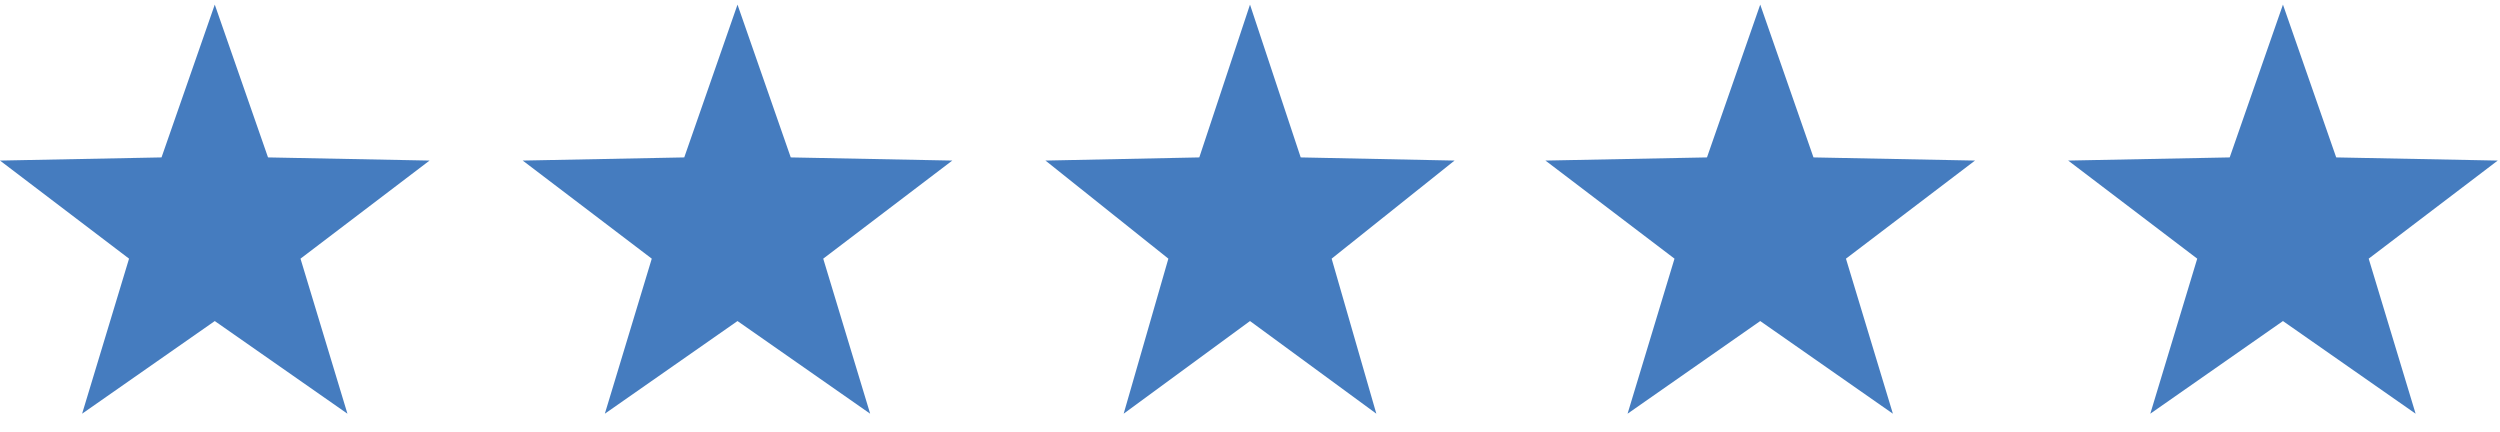
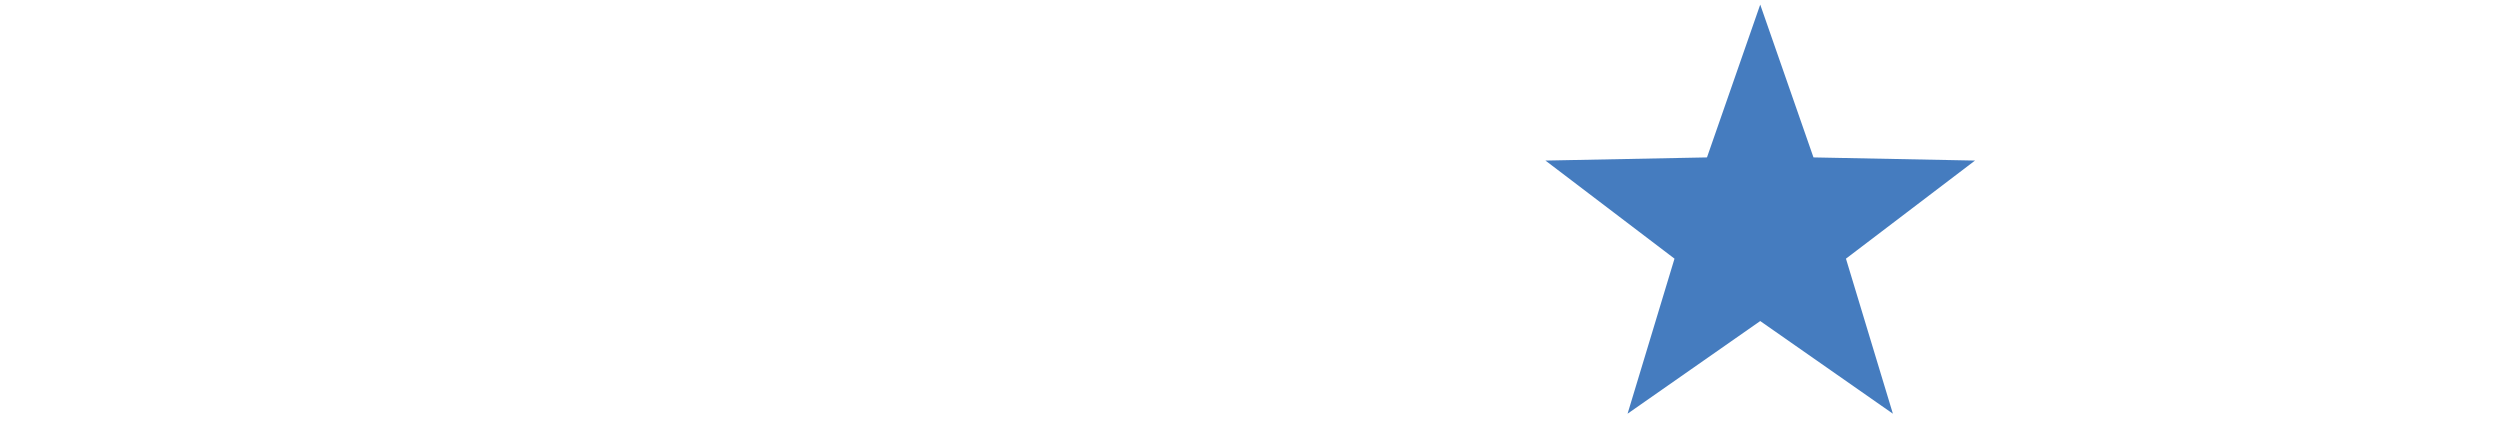
<svg xmlns="http://www.w3.org/2000/svg" width="110" height="19" viewBox="0 0 110 19" fill="none">
-   <path d="M9.45 0.203L11.793 6.926L18.9 7.065L13.222 11.381L15.287 18.203L9.45 14.126L3.613 18.203L5.678 11.381L0 7.065L7.107 6.926L9.45 0.203Z" fill="#457CBF" />
-   <path d="M55 0.203L57.231 6.926L64 7.065L58.592 11.381L60.559 18.203L55 14.126L49.441 18.203L51.408 11.381L46 7.065L52.769 6.926L55 0.203Z" fill="#457CBF" />
-   <path d="M32.45 0.203L34.793 6.926L41.9 7.065L36.222 11.381L38.287 18.203L32.45 14.126L26.613 18.203L28.678 11.381L23 7.065L30.107 6.926L32.45 0.203Z" fill="#457CBF" />
  <path d="M77.45 0.203L79.793 6.926L86.9 7.065L81.222 11.381L83.287 18.203L77.45 14.126L71.613 18.203L73.678 11.381L68 7.065L75.107 6.926L77.45 0.203Z" fill="#457CBF" />
-   <path d="M100.45 0.203L102.793 6.926L109.9 7.065L104.222 11.381L106.287 18.203L100.45 14.126L94.613 18.203L96.678 11.381L91 7.065L98.107 6.926L100.45 0.203Z" fill="#457CBF" />
</svg>